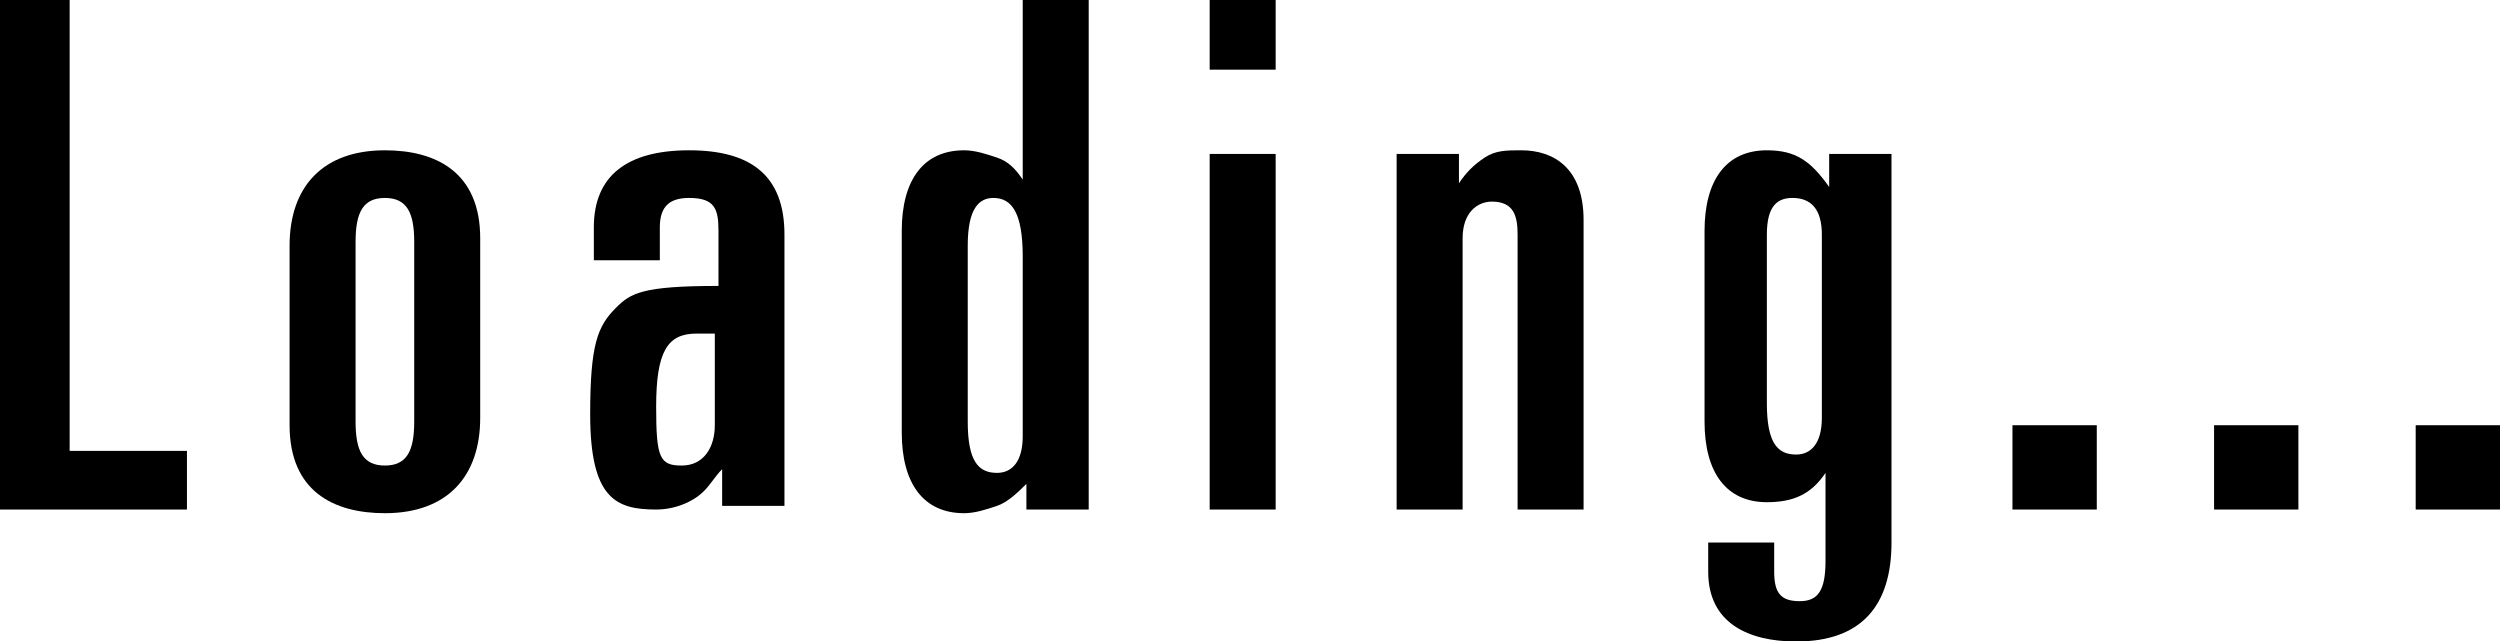
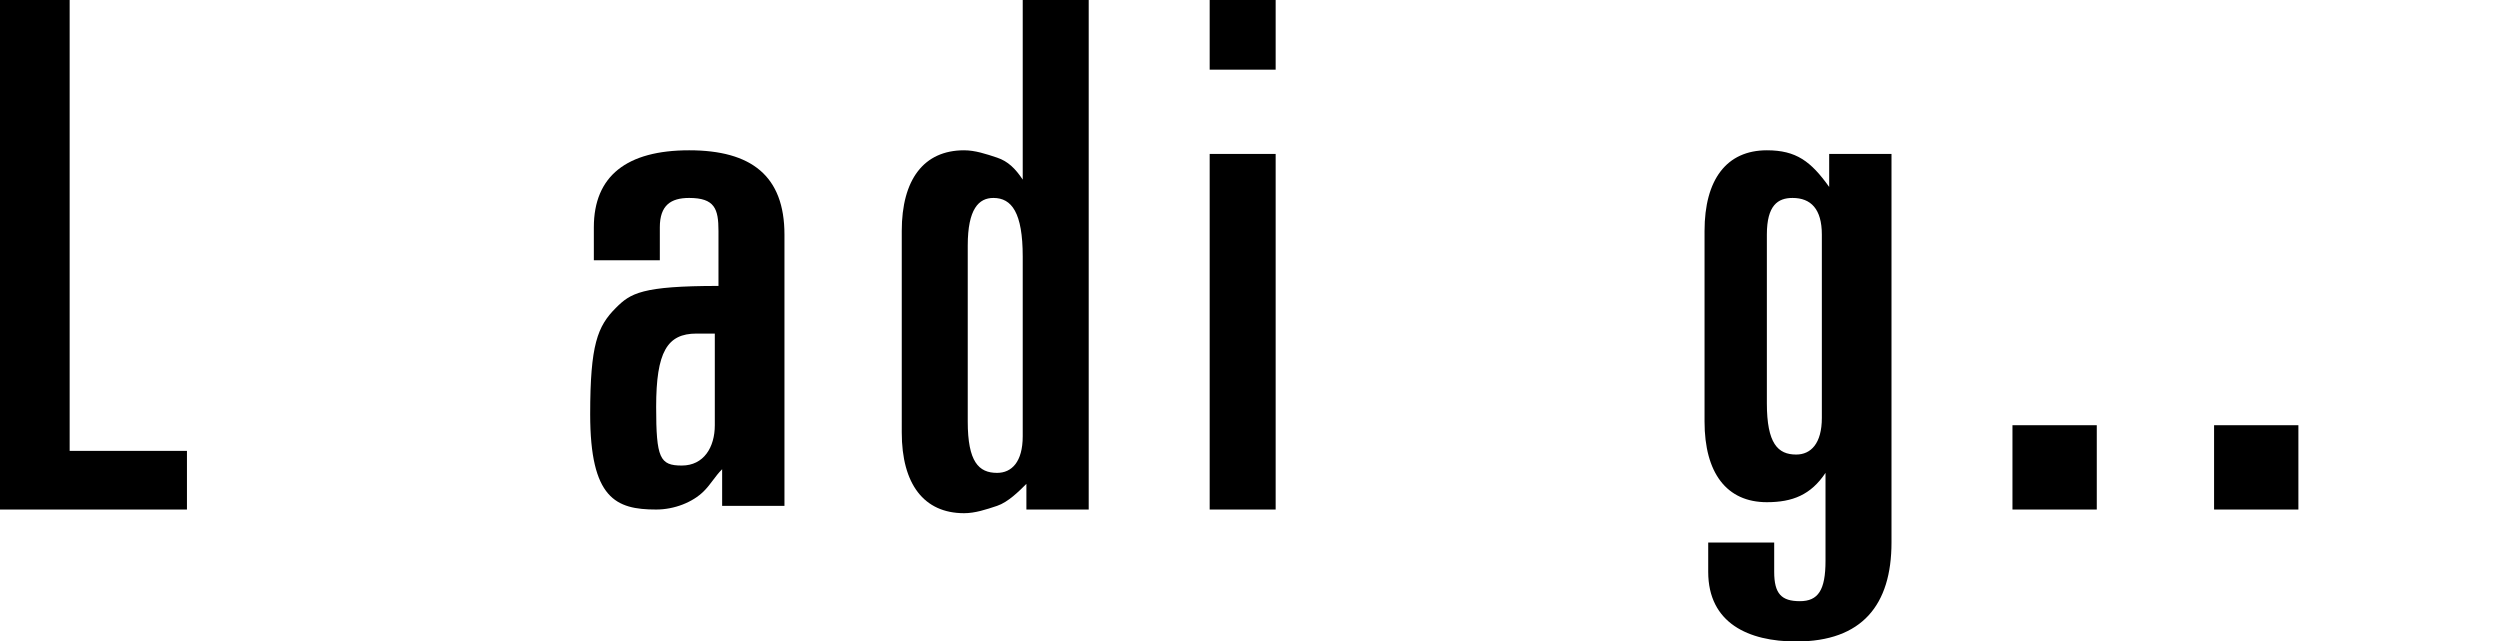
<svg xmlns="http://www.w3.org/2000/svg" version="1.1" id="レイヤー_1" x="0px" y="0px" viewBox="0 0 68.2 17.5" style="enable-background:new 0 0 68.2 17.5;" xml:space="preserve">
  <g>
    <path d="M0,0h1.9v12.3h3.2v1.6H0V0z" />
-     <path d="M7.9,6.7c0-1.6,0.9-2.6,2.6-2.6c1.4,0,2.6,0.6,2.6,2.4v4.9c0,1.6-0.9,2.6-2.6,2.6c-1.4,0-2.6-0.6-2.6-2.4V6.7z M9.7,11.5   c0,0.8,0.2,1.2,0.8,1.2c0.6,0,0.8-0.4,0.8-1.2V6.6c0-0.8-0.2-1.2-0.8-1.2c-0.6,0-0.8,0.4-0.8,1.2V11.5z" />
    <path d="M16.2,6.2c0-1.4,0.9-2.1,2.6-2.1c1.7,0,2.6,0.7,2.6,2.3v7.4h-1.7v-1c-0.2,0.2-0.3,0.4-0.5,0.6c-0.3,0.3-0.8,0.5-1.3,0.5   c-1.1,0-1.8-0.3-1.8-2.6c0-1.9,0.2-2.4,0.7-2.9c0.4-0.4,0.7-0.6,2.8-0.6V6.3c0-0.6-0.1-0.9-0.8-0.9c-0.5,0-0.8,0.2-0.8,0.8v0.9   h-1.8V6.2z M19,9.1c-0.8,0-1.1,0.5-1.1,2c0,1.4,0.1,1.6,0.7,1.6c0.6,0,0.9-0.5,0.9-1.1V9.1H19z" />
    <path d="M24.6,6.3c0-1.4,0.6-2.2,1.7-2.2c0.3,0,0.6,0.1,0.9,0.2s0.5,0.3,0.7,0.6h0V0h1.8v13.9H28v-0.7h0c-0.2,0.2-0.5,0.5-0.8,0.6   c-0.3,0.1-0.6,0.2-0.9,0.2c-1.1,0-1.7-0.8-1.7-2.2V6.3z M26.4,11.5c0,1.1,0.3,1.4,0.8,1.4c0.4,0,0.7-0.3,0.7-1V7   c0-1.2-0.3-1.6-0.8-1.6c-0.4,0-0.7,0.3-0.7,1.3V11.5z" />
    <path d="M33,0h1.8v1.9H33V0z M33,4.2h1.8v9.7H33V4.2z" />
-     <path d="M38.1,4.2h1.7V5h0c0.2-0.3,0.4-0.5,0.7-0.7c0.3-0.2,0.6-0.2,1-0.2c0.9,0,1.7,0.5,1.7,1.9v7.9h-1.8V6.4   c0-0.5-0.1-0.9-0.7-0.9c-0.4,0-0.8,0.3-0.8,1v7.4h-1.8V4.2z" />
    <path d="M46.6,14.8h1.8v0.8c0,0.6,0.2,0.8,0.7,0.8c0.5,0,0.7-0.3,0.7-1.1v-2.4h0c-0.4,0.6-0.9,0.8-1.6,0.8c-1.1,0-1.7-0.8-1.7-2.2   V6.3c0-1.4,0.6-2.2,1.7-2.2c0.8,0,1.2,0.3,1.7,1h0V4.2h1.7v10.6c0,1.7-0.8,2.7-2.6,2.7c-1.3,0-2.4-0.5-2.4-1.9V14.8z M48.2,11   c0,1.1,0.3,1.4,0.8,1.4c0.4,0,0.7-0.3,0.7-1v-5c0-0.7-0.3-1-0.8-1c-0.4,0-0.7,0.2-0.7,1V11z" />
    <path d="M54.9,11.6h2.3v2.3h-2.3V11.6z" />
    <path d="M60.4,11.6h2.3v2.3h-2.3V11.6z" />
-     <path d="M65.9,11.6h2.3v2.3h-2.3V11.6z" />
  </g>
</svg>